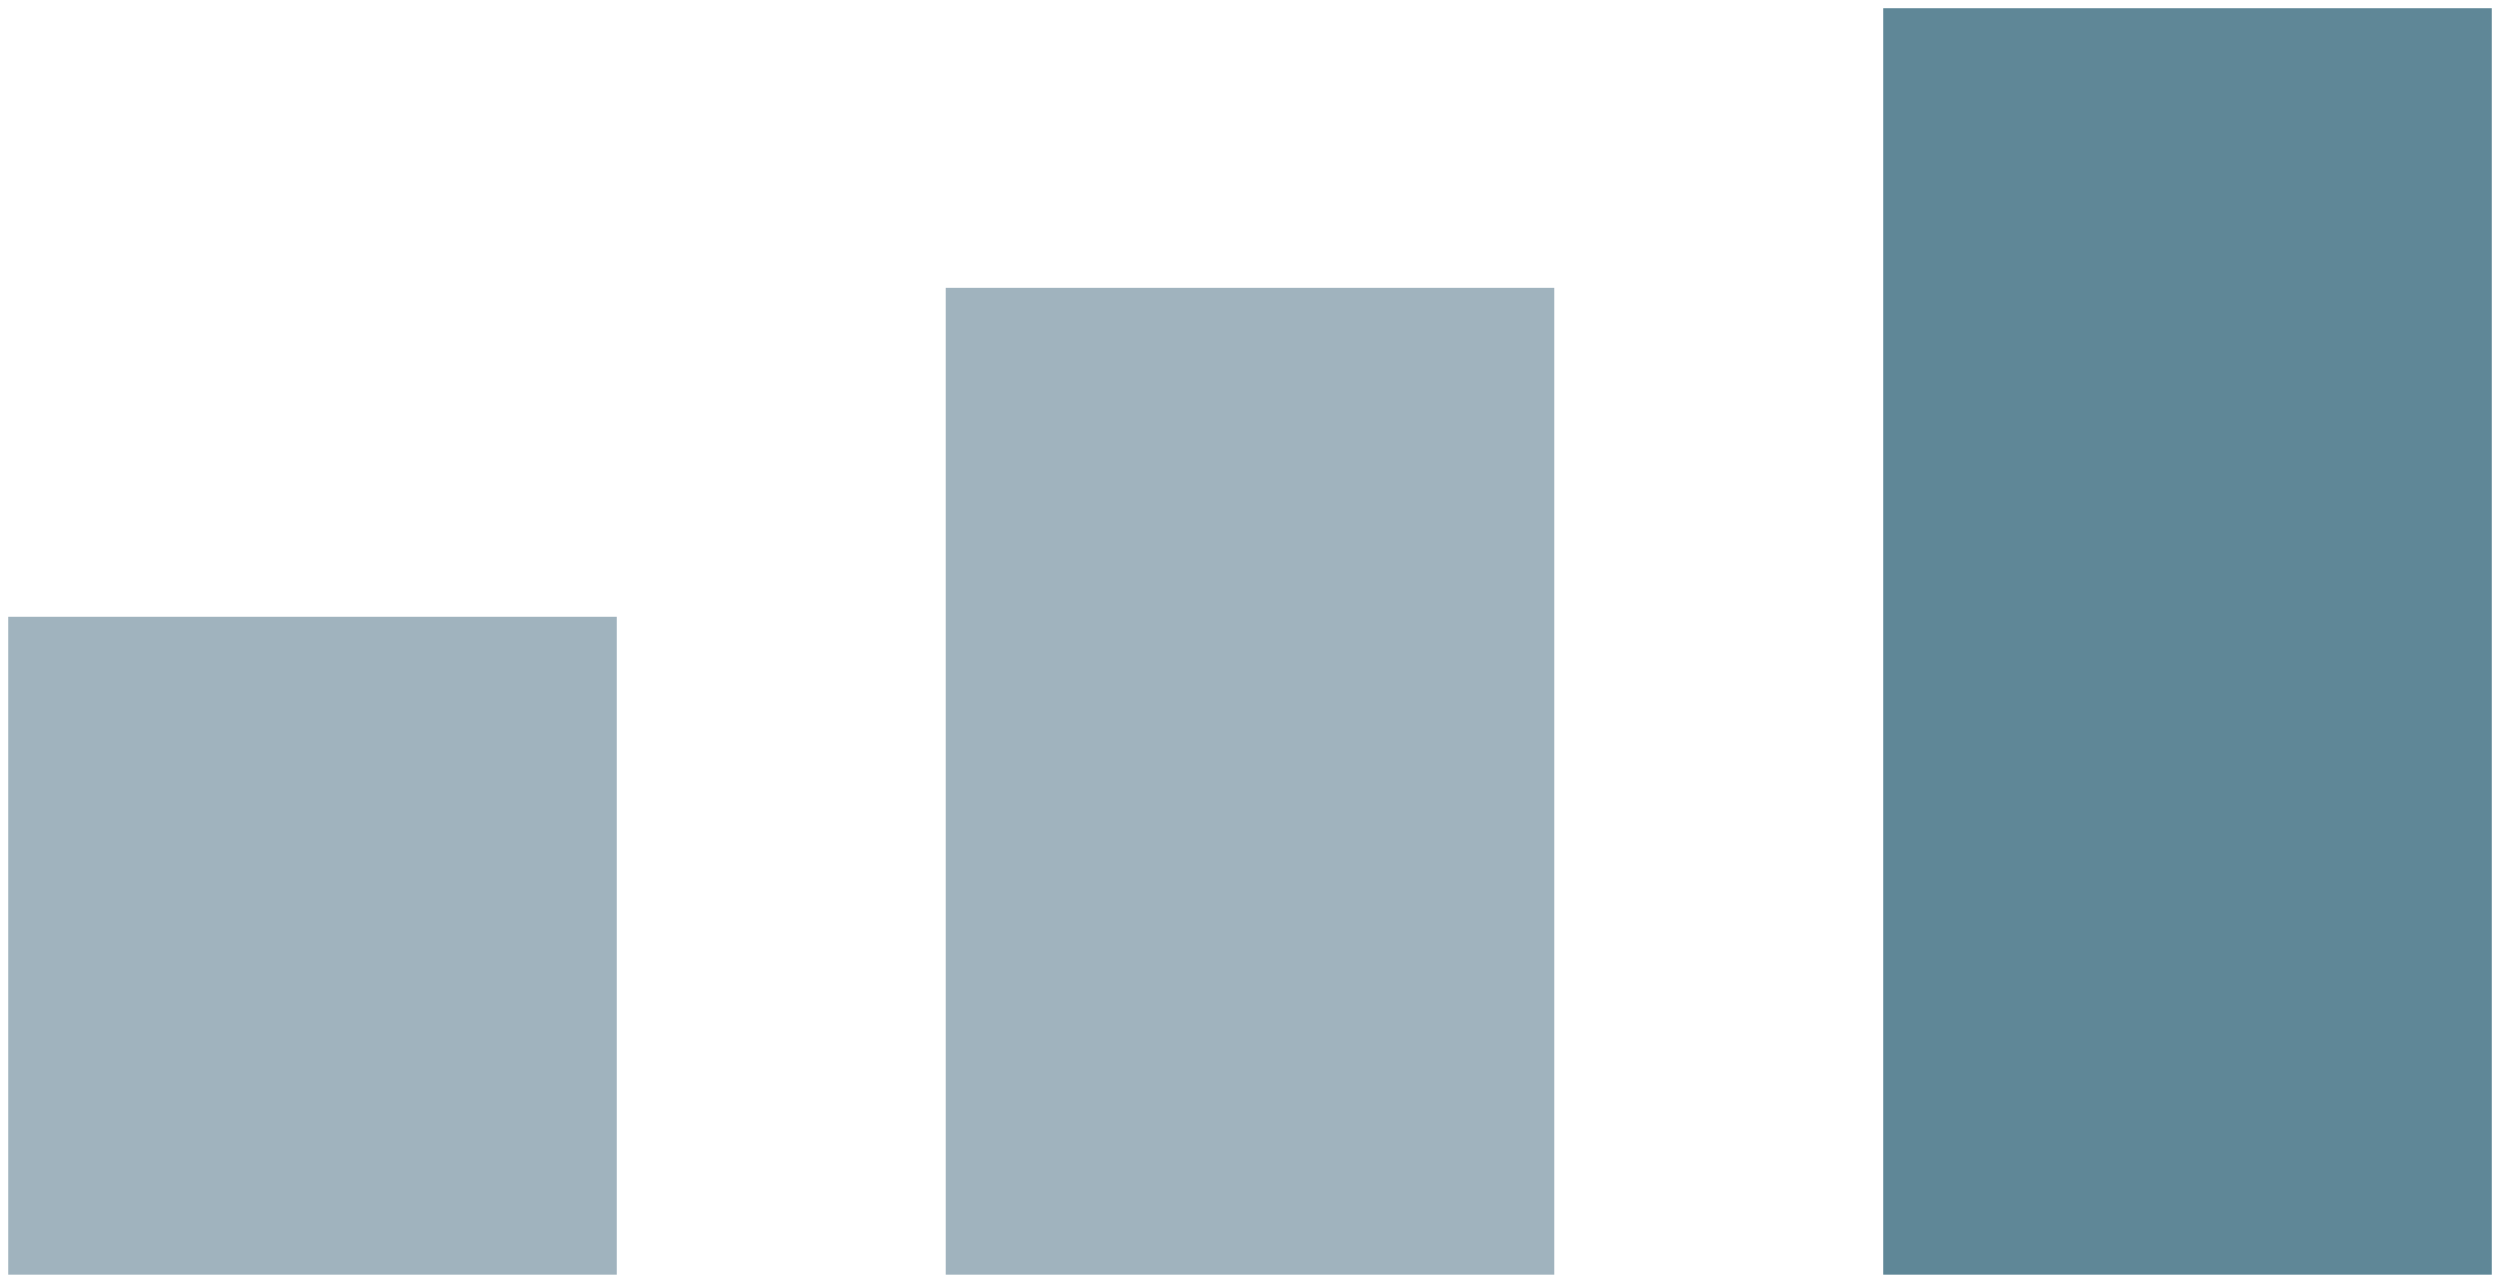
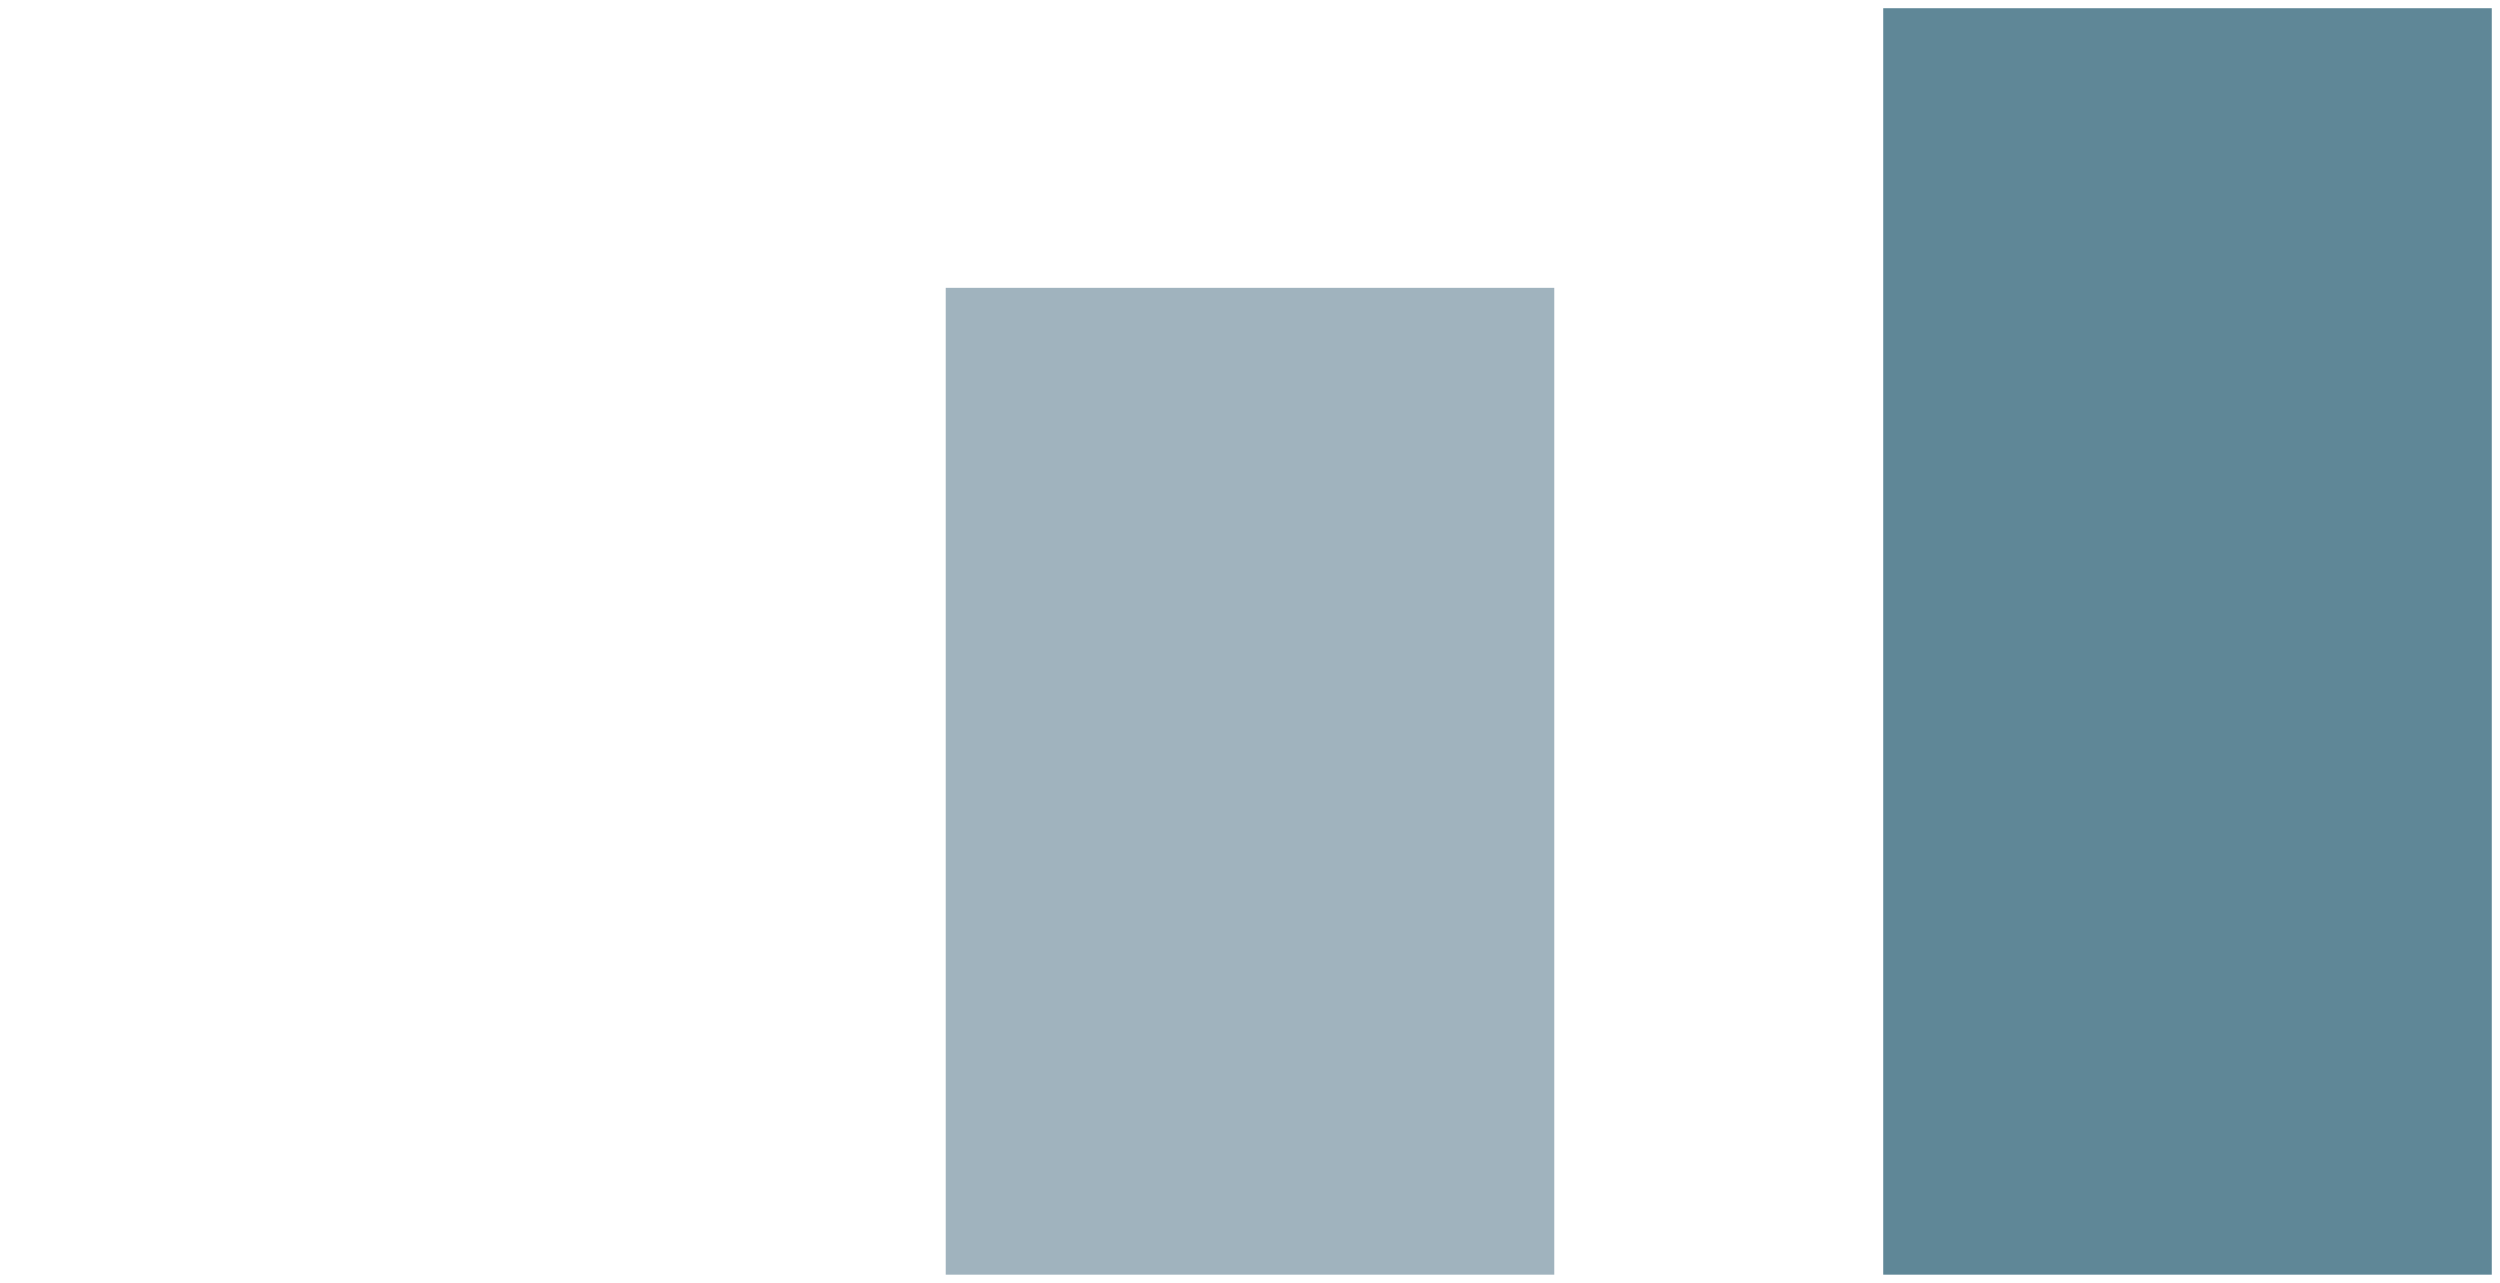
<svg xmlns="http://www.w3.org/2000/svg" width="152" height="78" viewBox="0 0 152 78" fill="none">
-   <rect x="0.5" y="37.5" width="37" height="40" fill="#A0B3BE" />
  <rect x="57.5" y="17.5" width="37" height="60" fill="#A0B3BE" />
  <rect x="114.5" y="0.5" width="37" height="77" fill="#5F8797" />
</svg>